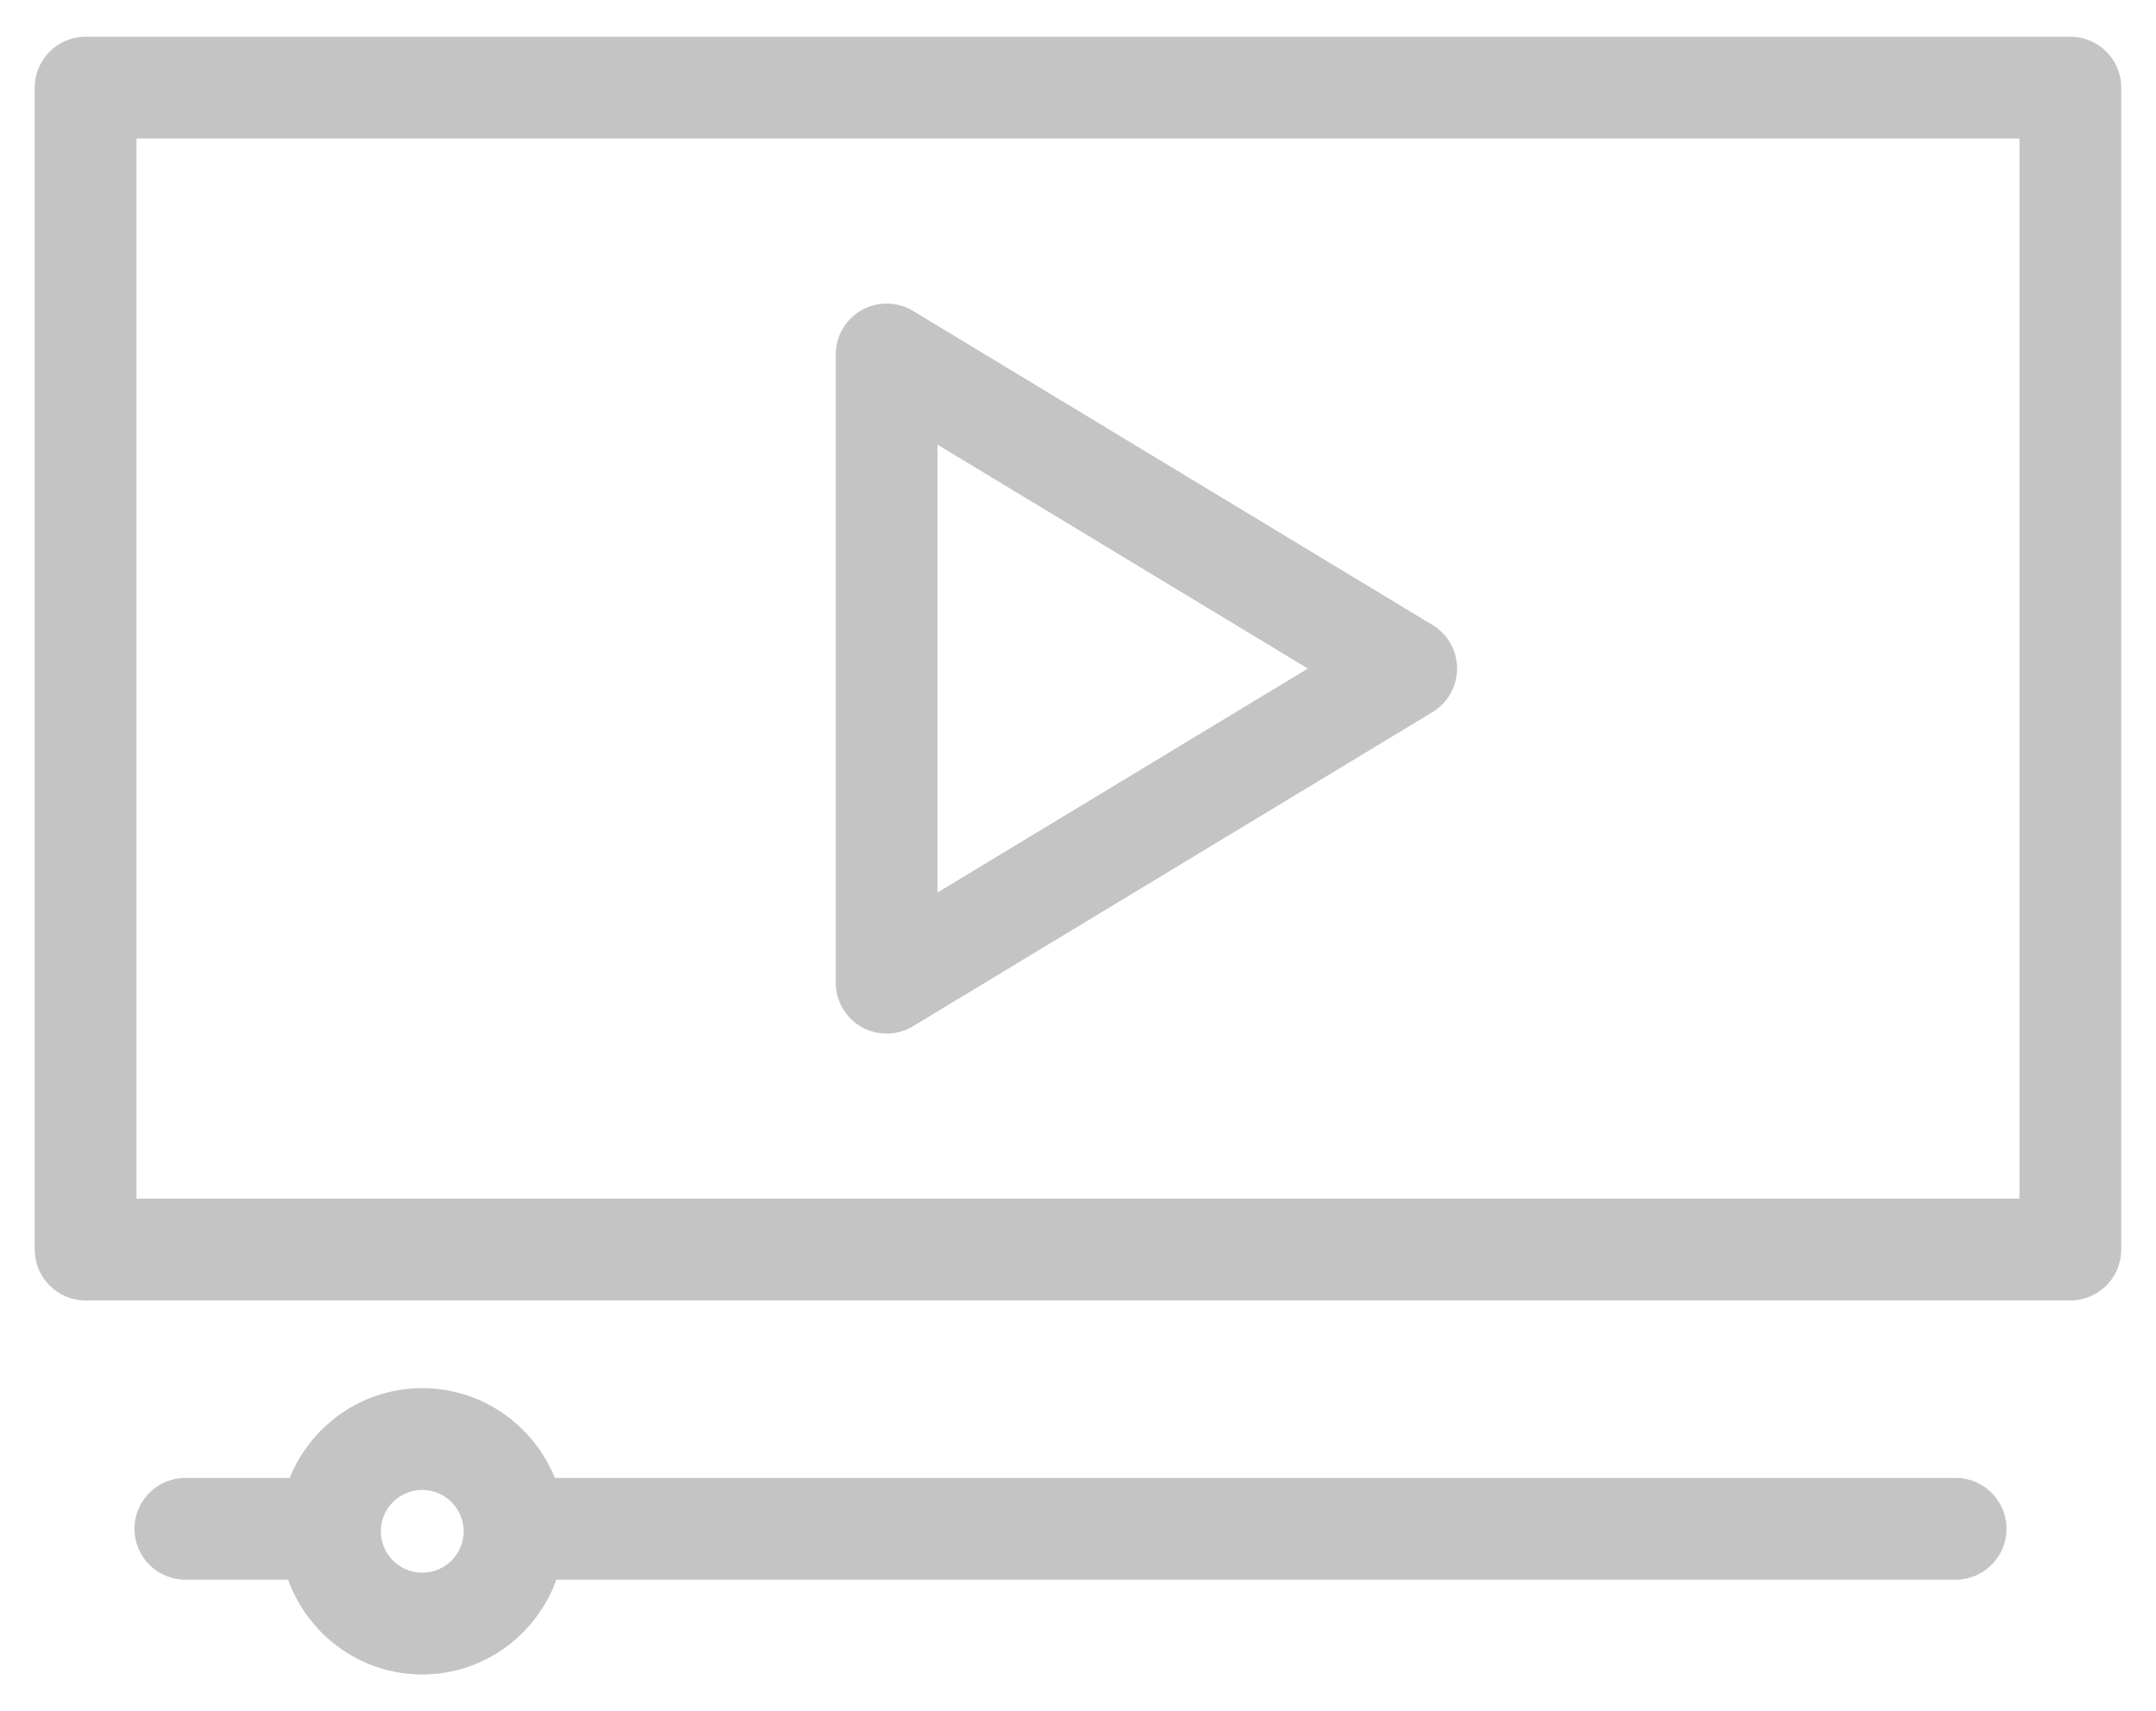
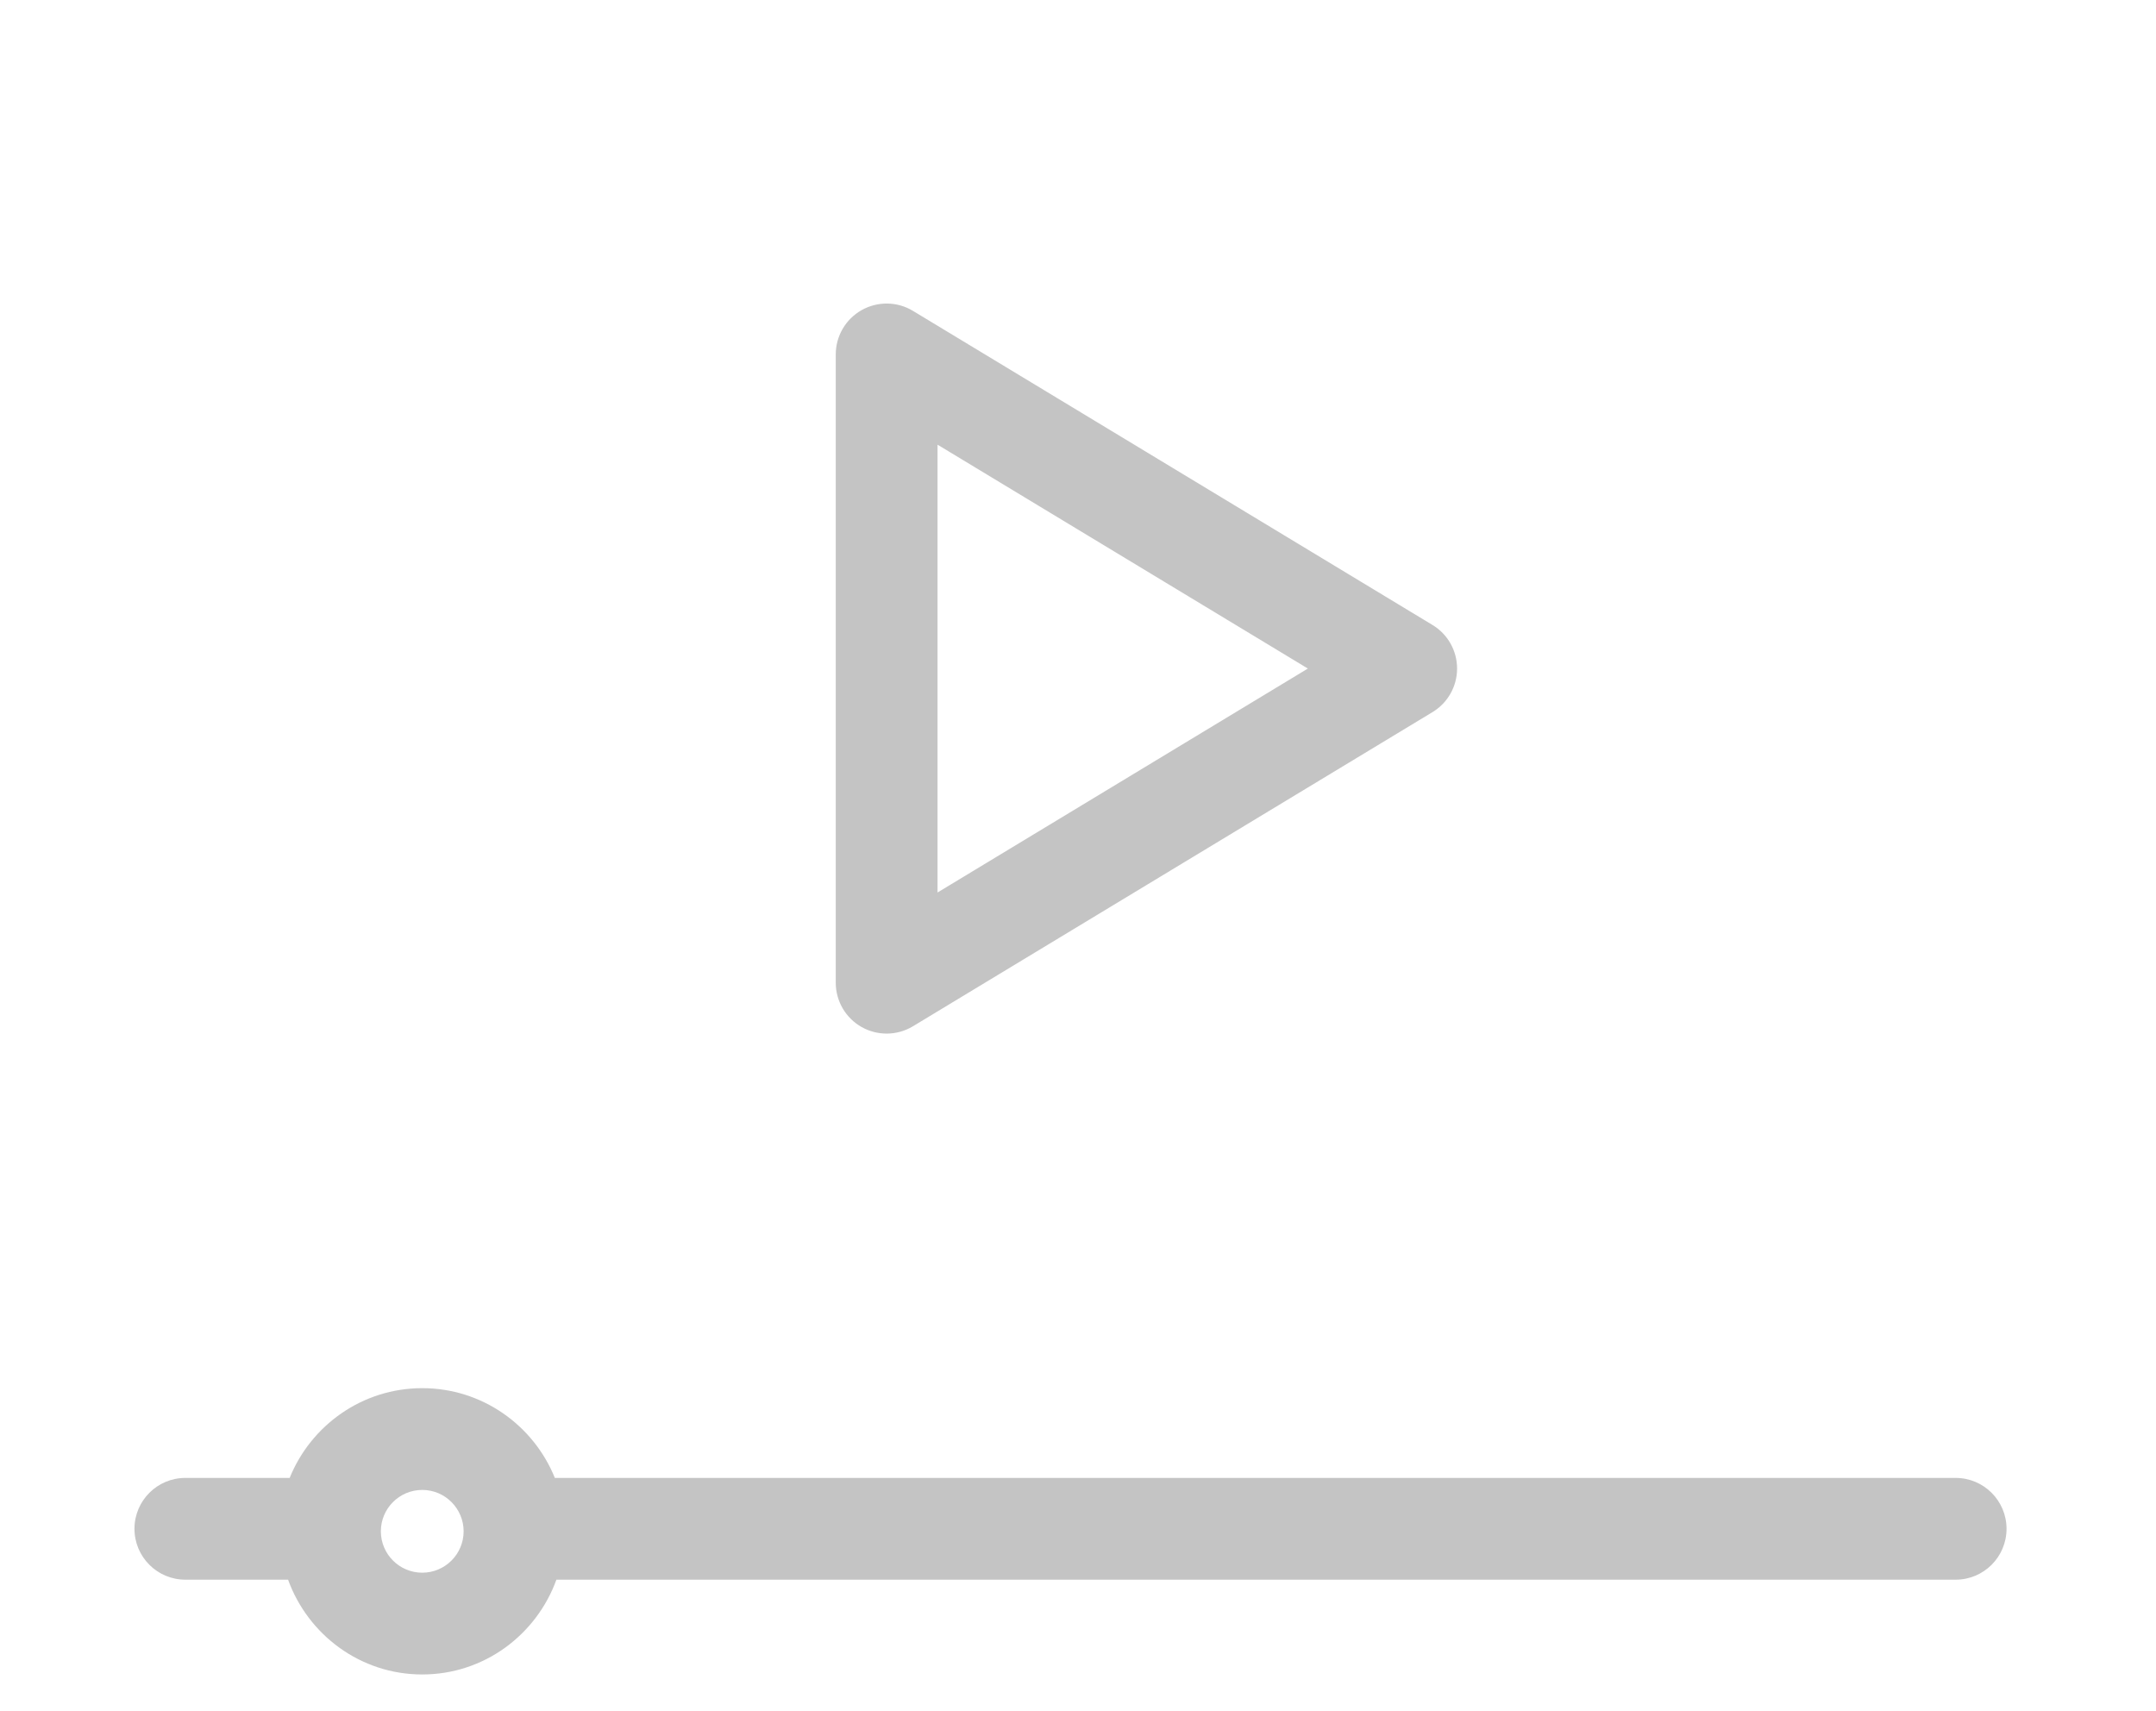
<svg xmlns="http://www.w3.org/2000/svg" version="1.1" id="Layer_1" x="0px" y="0px" width="63.556px" height="50.444px" viewBox="0 0 63.556 50.444" enable-background="new 0 0 63.556 50.444" xml:space="preserve">
  <g>
-     <path fill="#C4C4C4" d="M61.031,1.083H2.524c-0.829,0-1.5,0.671-1.5,1.5v34.252c0,0.829,0.671,1.5,1.5,1.5h58.507   c0.829,0,1.5-0.671,1.5-1.5V2.583C62.531,1.755,61.86,1.083,61.031,1.083z M59.531,35.335H4.024V4.083h55.507V35.335z" />
    <path fill="#C4C4C4" d="M57.65,43.567H16.356c-0.626-1.548-2.139-2.646-3.908-2.646c-1.77,0-3.283,1.097-3.909,2.646H5.464   c-0.829,0-1.5,0.672-1.5,1.5s0.671,1.5,1.5,1.5h3.028c0.588,1.624,2.131,2.794,3.955,2.794c1.824,0,3.367-1.17,3.955-2.794H57.65   c0.829,0,1.5-0.672,1.5-1.5S58.479,43.567,57.65,43.567z M12.447,46.361c-0.673,0-1.22-0.547-1.22-1.22s0.547-1.22,1.22-1.22   c0.672,0,1.22,0.547,1.22,1.22S13.12,46.361,12.447,46.361z" />
-     <path fill="#C4C4C4" d="M25.4,30.276c0.229,0.129,0.483,0.193,0.737,0.193c0.269,0,0.538-0.072,0.776-0.216l15.316-9.261   c0.45-0.272,0.724-0.759,0.724-1.284s-0.274-1.012-0.724-1.284l-15.317-9.26C26.45,8.884,25.872,8.876,25.4,9.142   c-0.472,0.266-0.763,0.765-0.763,1.307V28.97C24.637,29.511,24.929,30.01,25.4,30.276z M27.637,13.108l10.917,6.6L27.637,26.31   V13.108z" />
+     <path fill="#C4C4C4" d="M25.4,30.276c0.229,0.129,0.483,0.193,0.737,0.193c0.269,0,0.538-0.072,0.776-0.216l15.316-9.261   c0.45-0.272,0.724-0.759,0.724-1.284s-0.274-1.012-0.724-1.284l-15.317-9.26C26.45,8.884,25.872,8.876,25.4,9.142   c-0.472,0.266-0.763,0.765-0.763,1.307V28.97C24.637,29.511,24.929,30.01,25.4,30.276M27.637,13.108l10.917,6.6L27.637,26.31   V13.108z" />
  </g>
</svg>